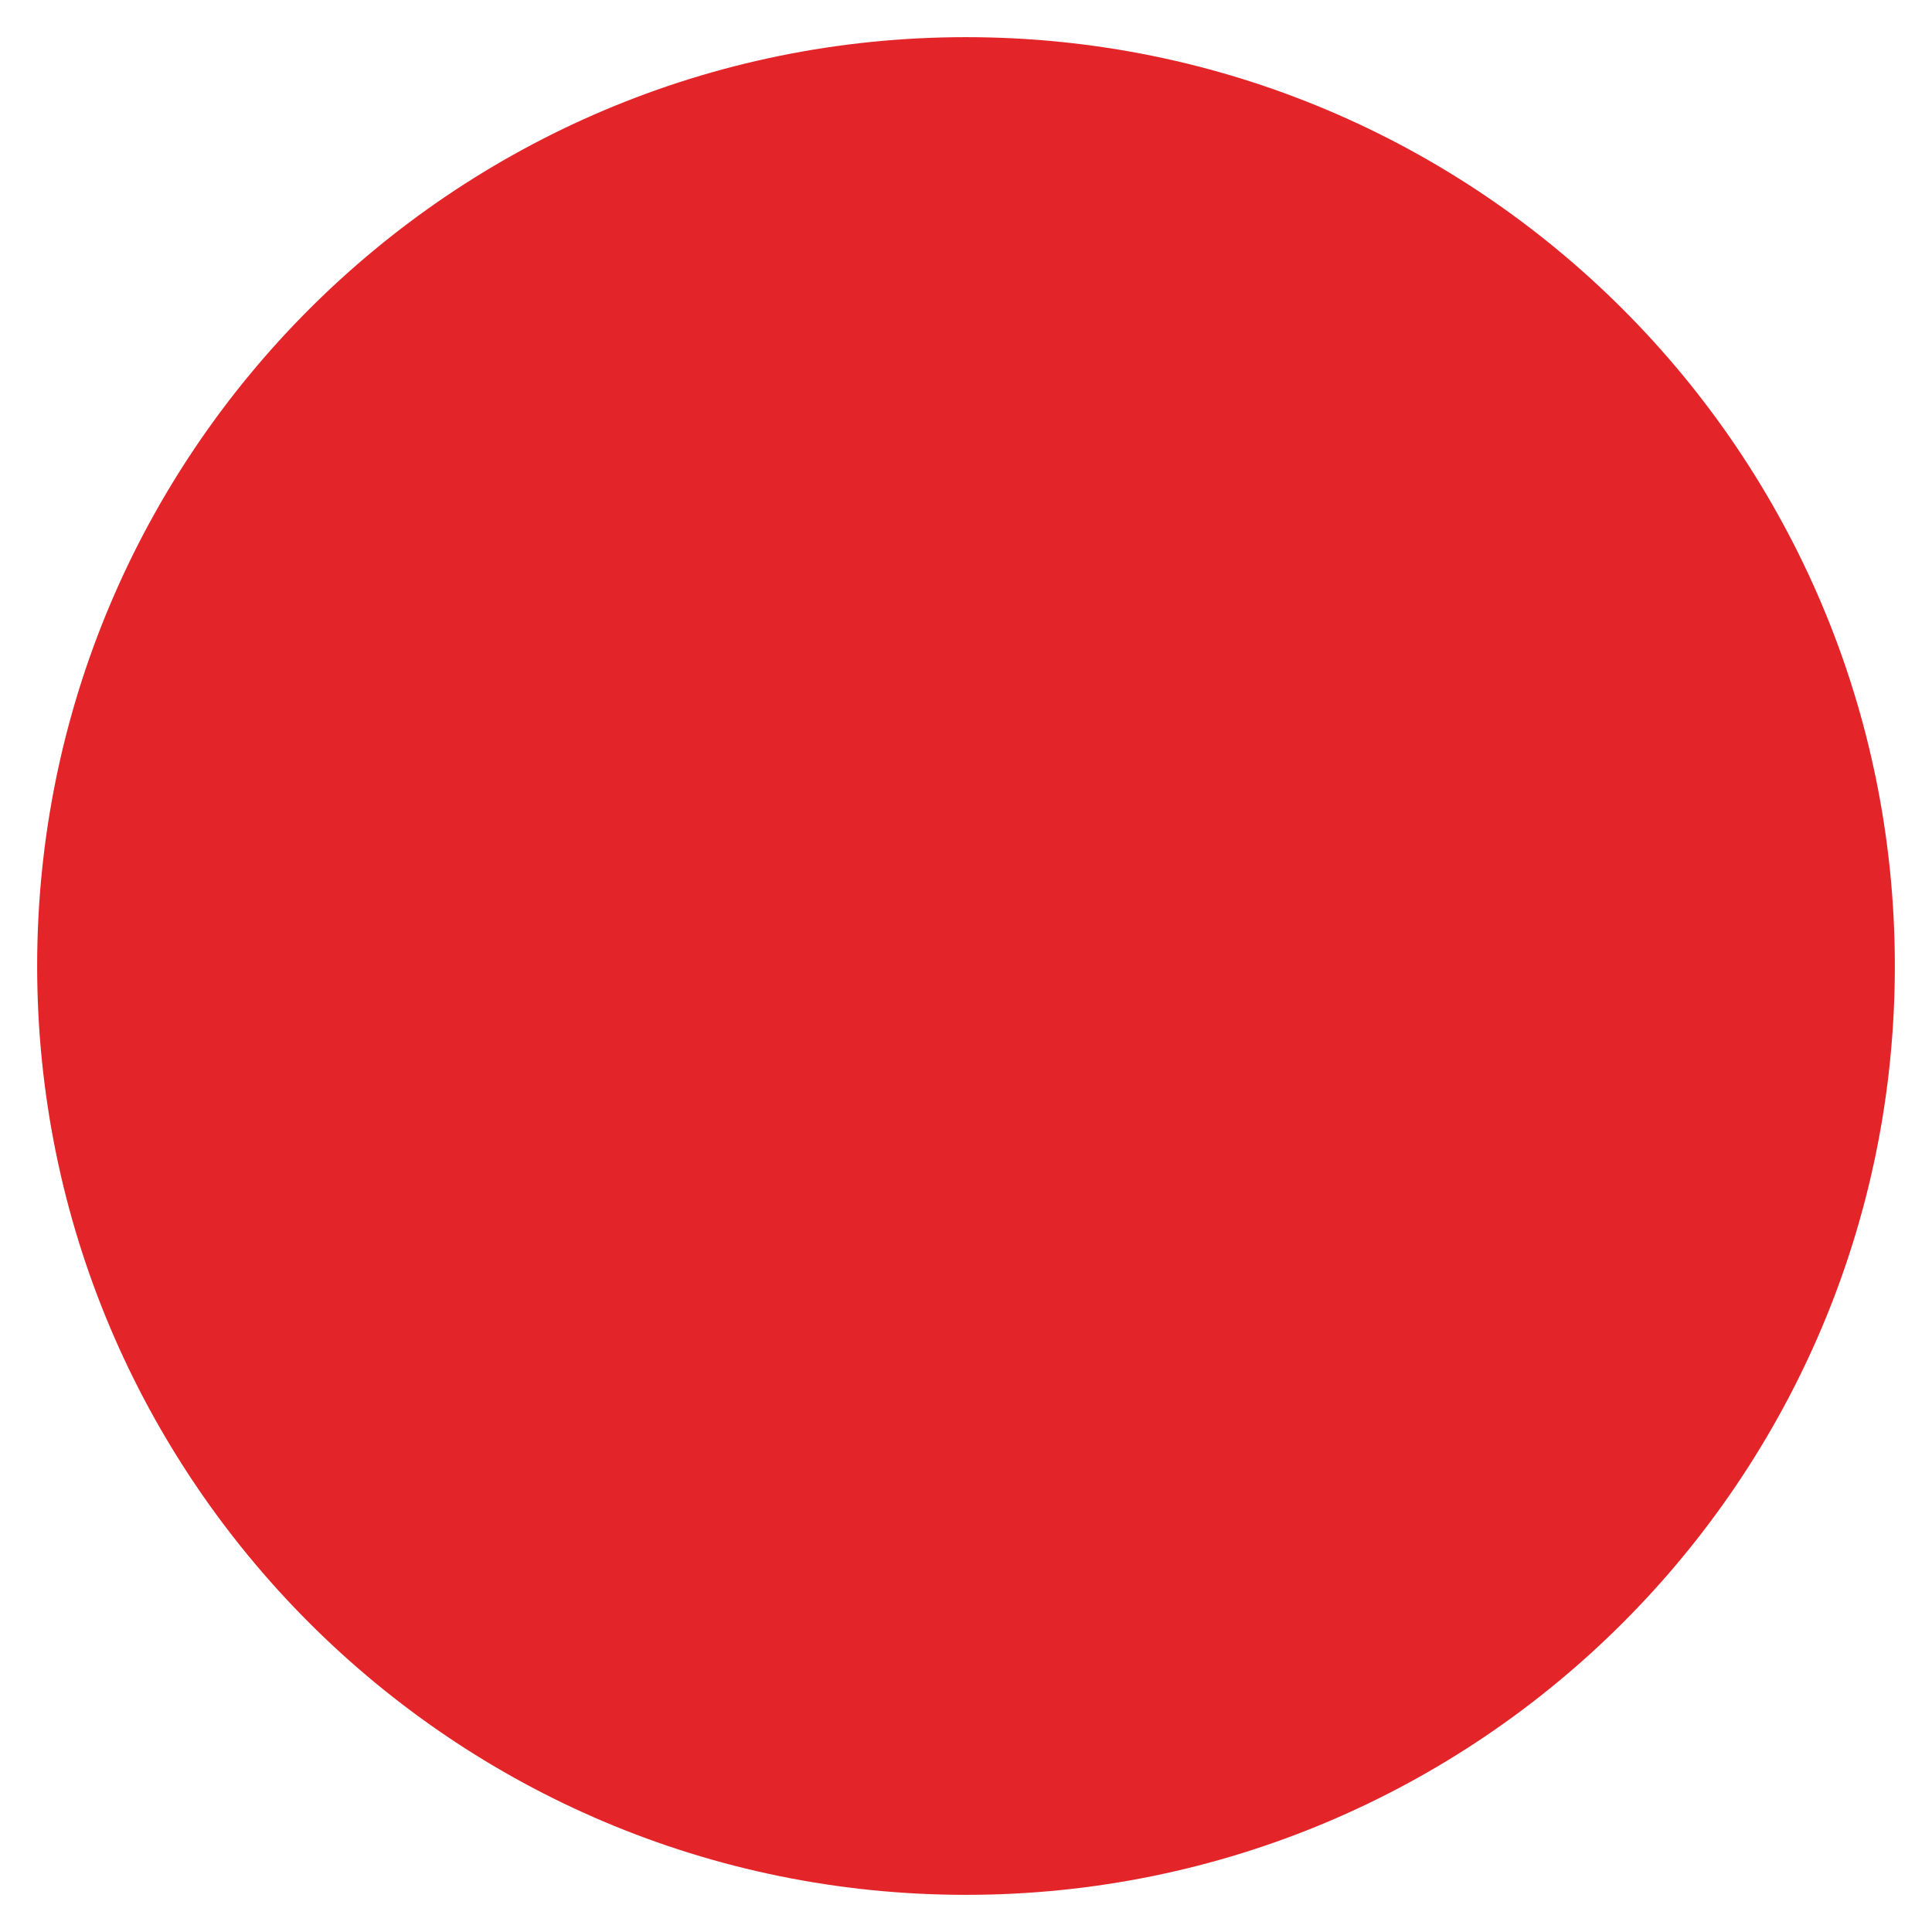
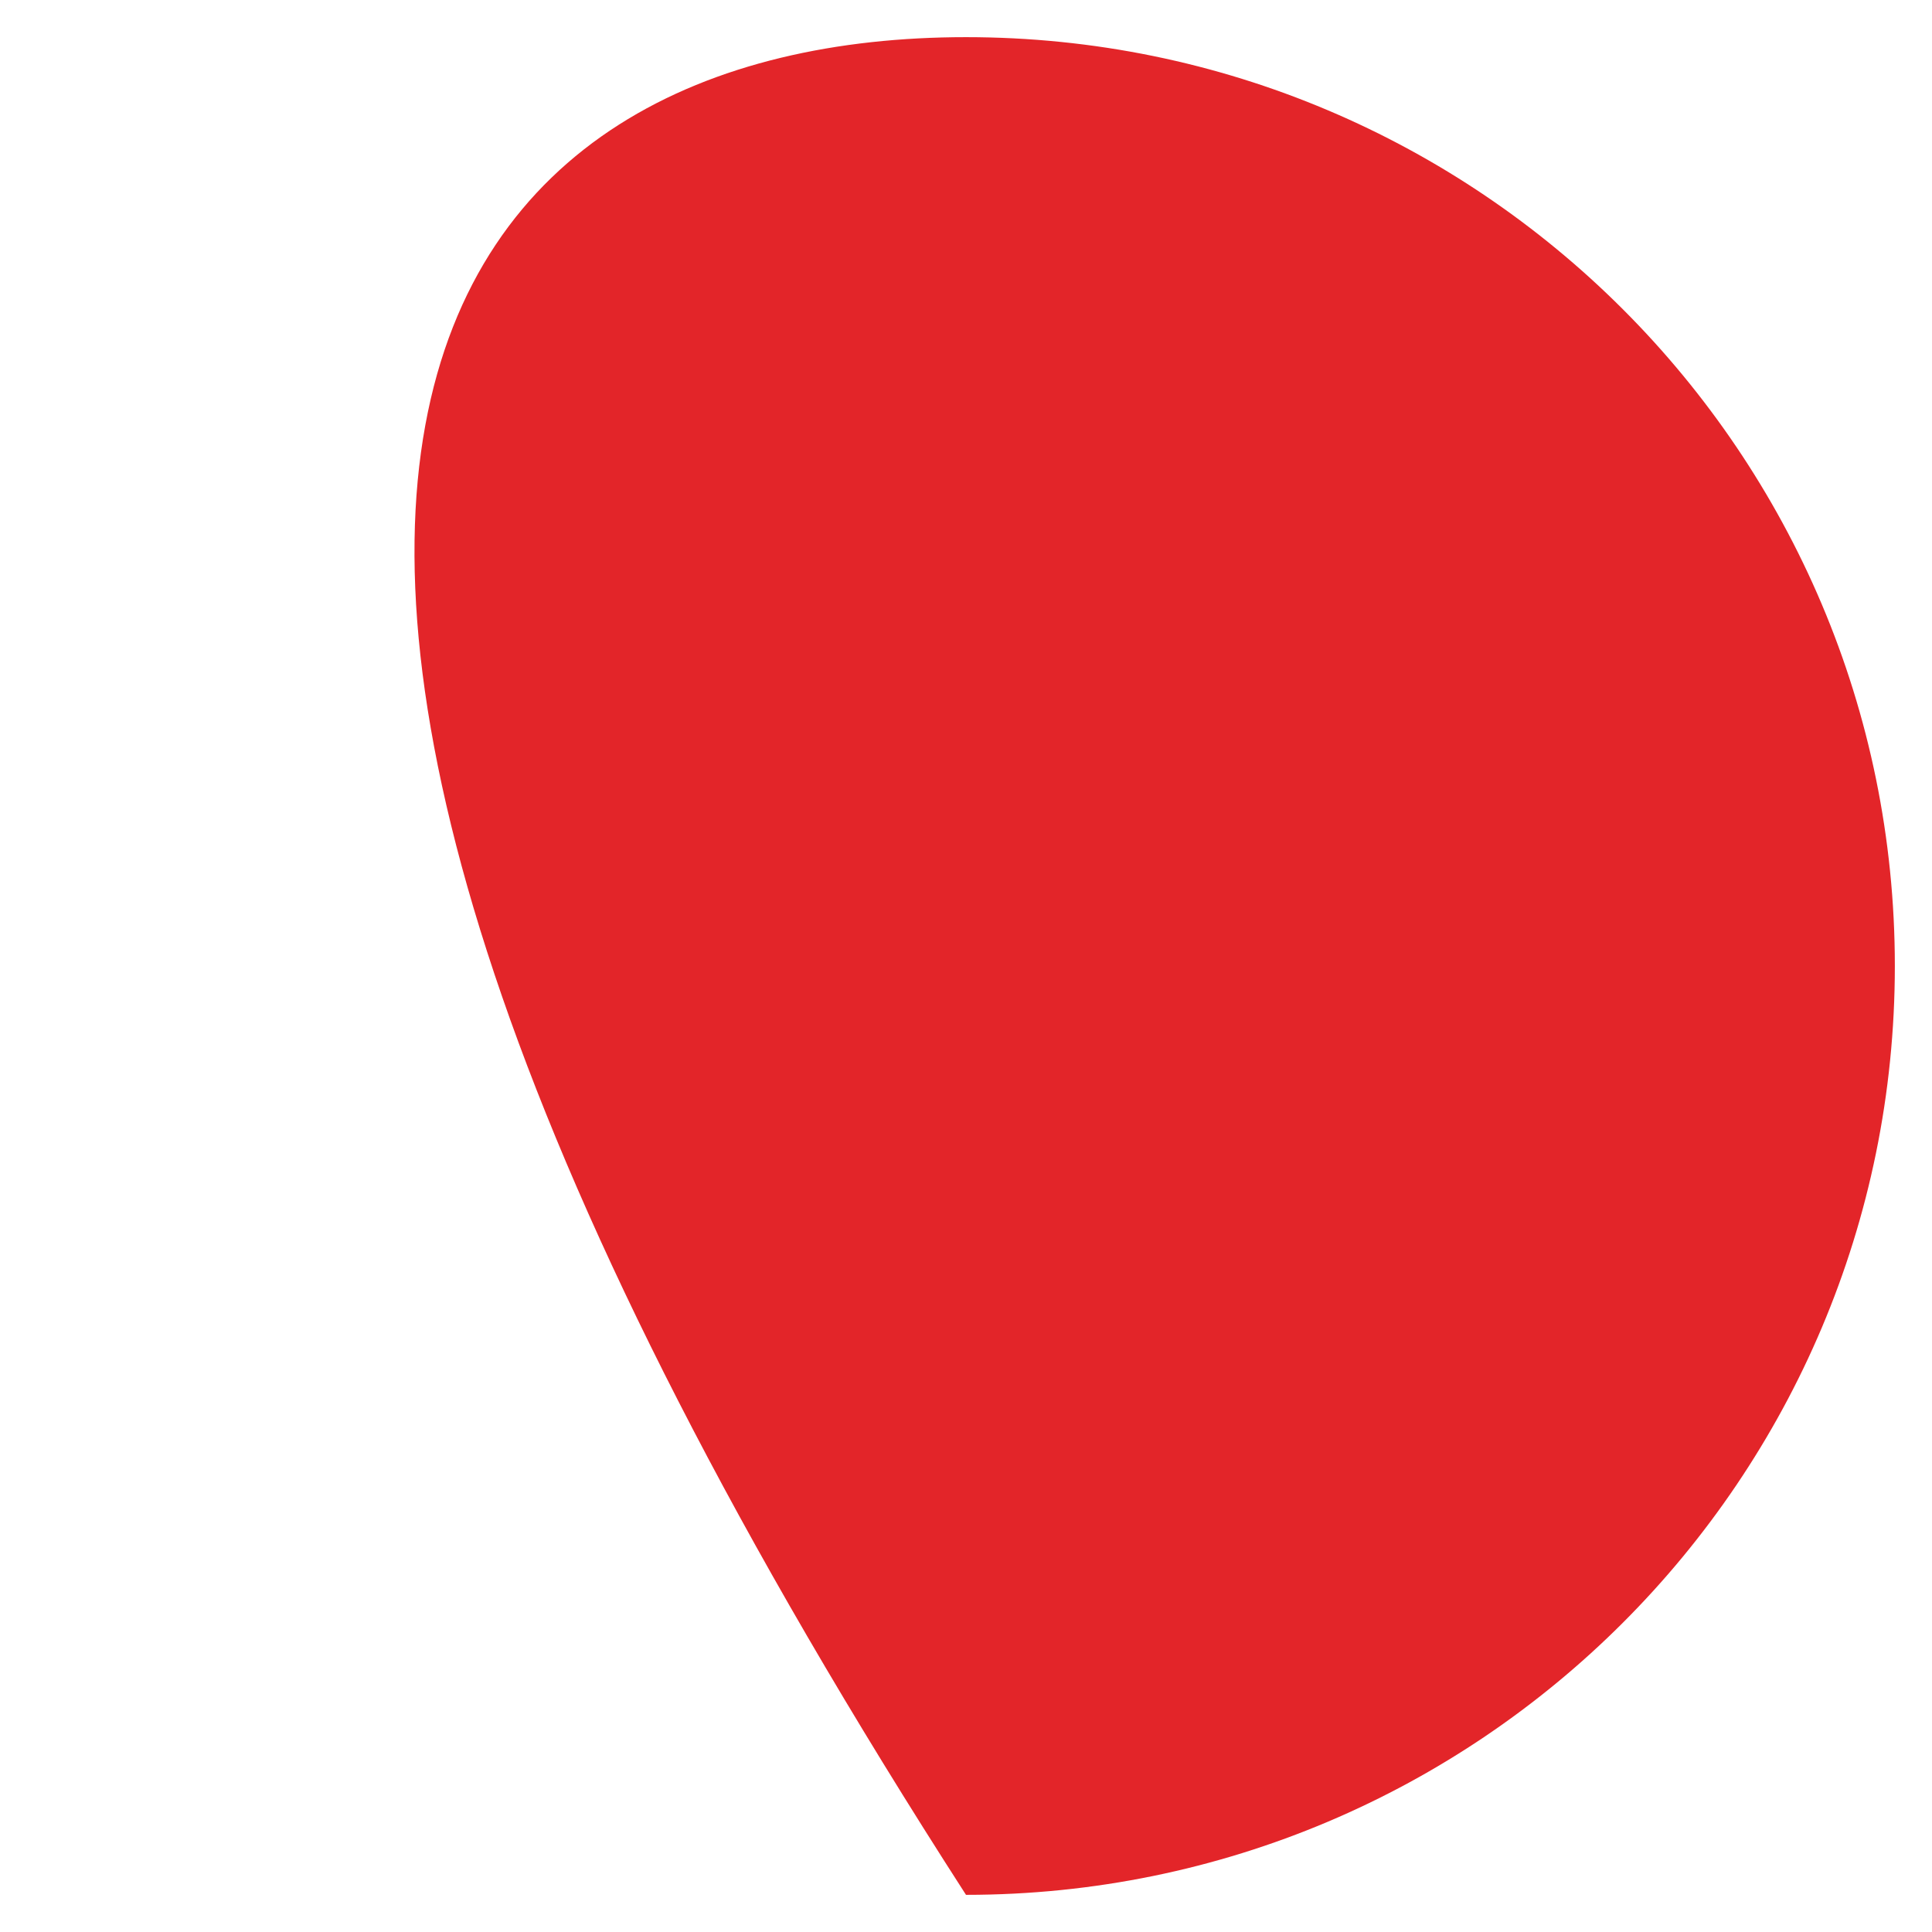
<svg xmlns="http://www.w3.org/2000/svg" id="Layer_1" x="0px" y="0px" viewBox="0 0 260 260" style="enable-background:new 0 0 260 260;" xml:space="preserve">
  <style type="text/css">	.st0{fill:#EEEEEE;}	.st1{fill:#0A71B3;}	.st2{fill:#96BD0D;}	.st3{fill:#F7B234;}	.st4{fill:#E32529;}	.st5{fill:#B25395;}	.st6{opacity:0.75;}	.st7{opacity:0.6;fill:#EEEEEE;}	.st8{opacity:0.2;fill:#EEEEEE;}	.st9{opacity:0.4;fill:#EEEEEE;}	.st10{opacity:0.45;fill:#EEEEEE;}</style>
-   <path class="st4" d="M130,255L130,255C60.96,255,5,199.04,5,130v0C5,60.96,60.96,5,130,5h0c69.04,0,125,55.96,125,125v0 C255,199.04,199.04,255,130,255z" />
+   <path class="st4" d="M130,255L130,255v0C5,60.96,60.96,5,130,5h0c69.04,0,125,55.96,125,125v0 C255,199.04,199.04,255,130,255z" />
</svg>